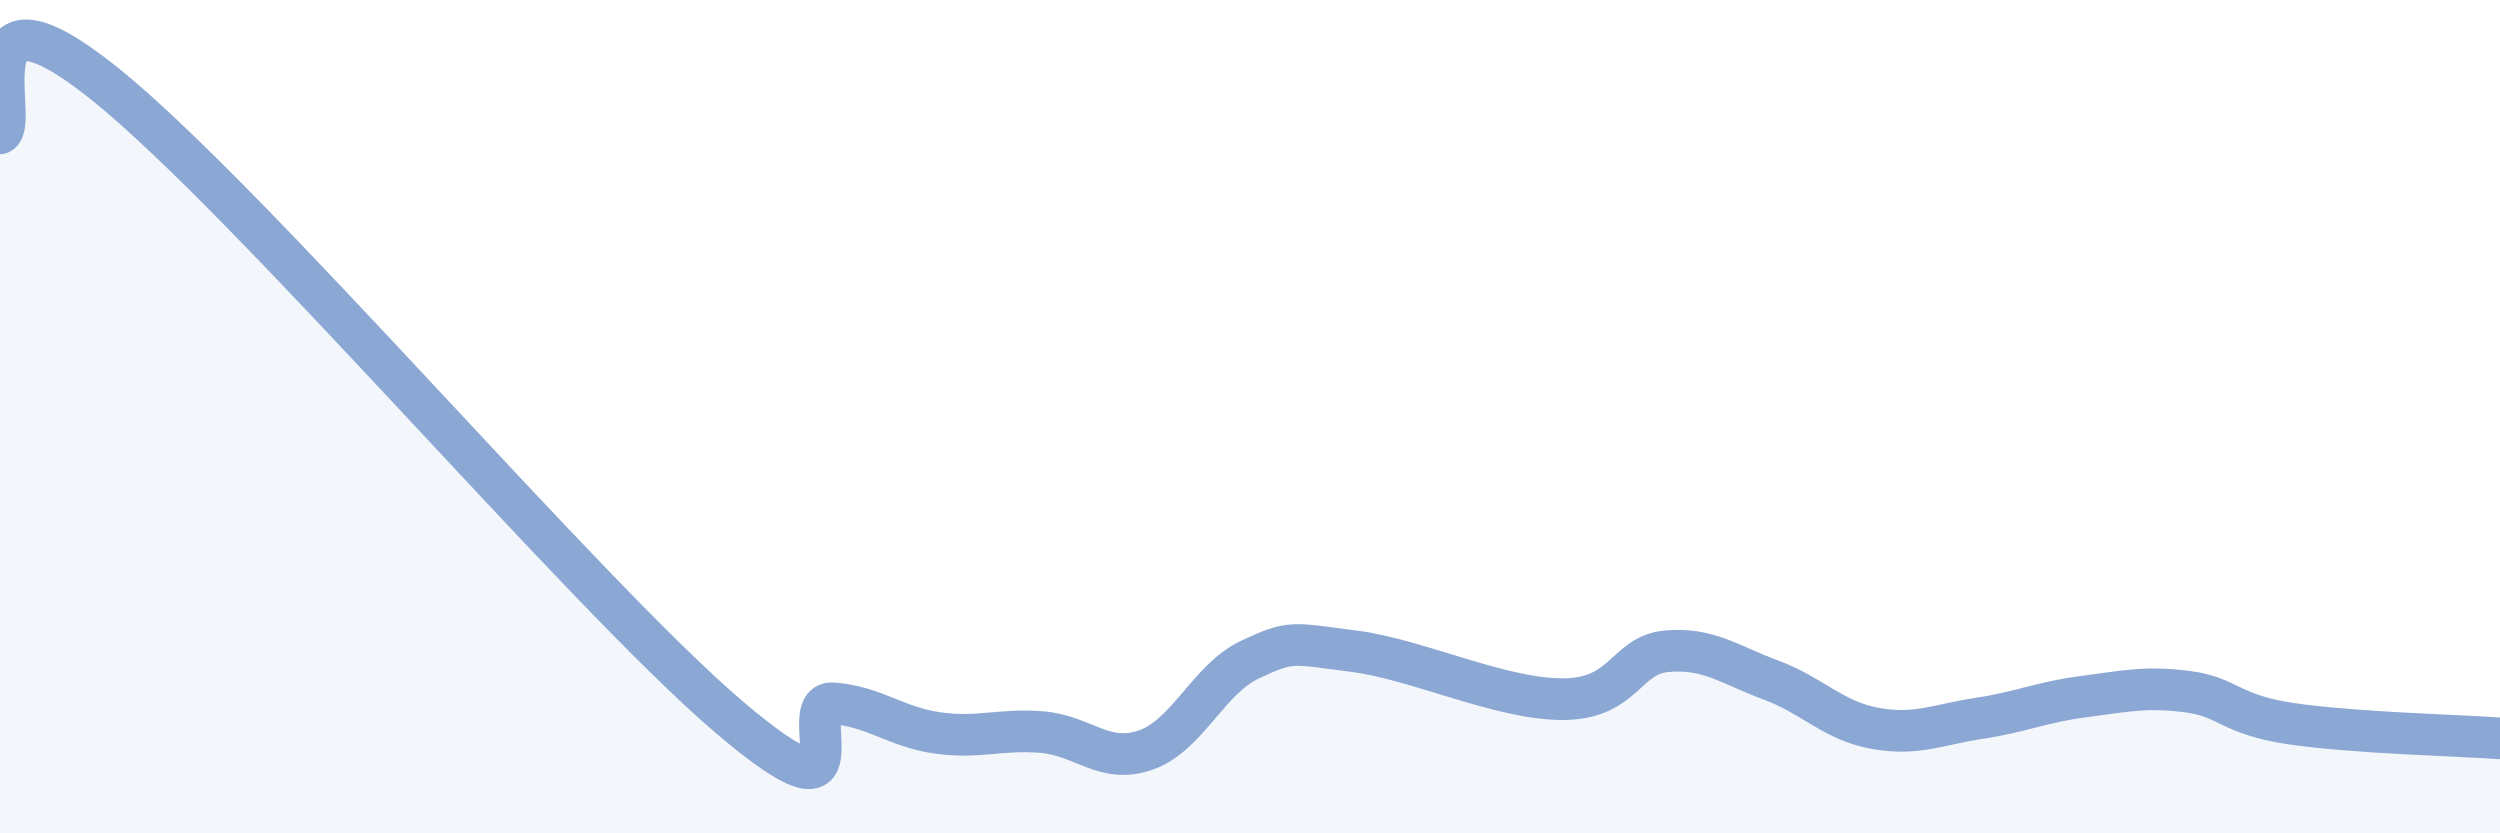
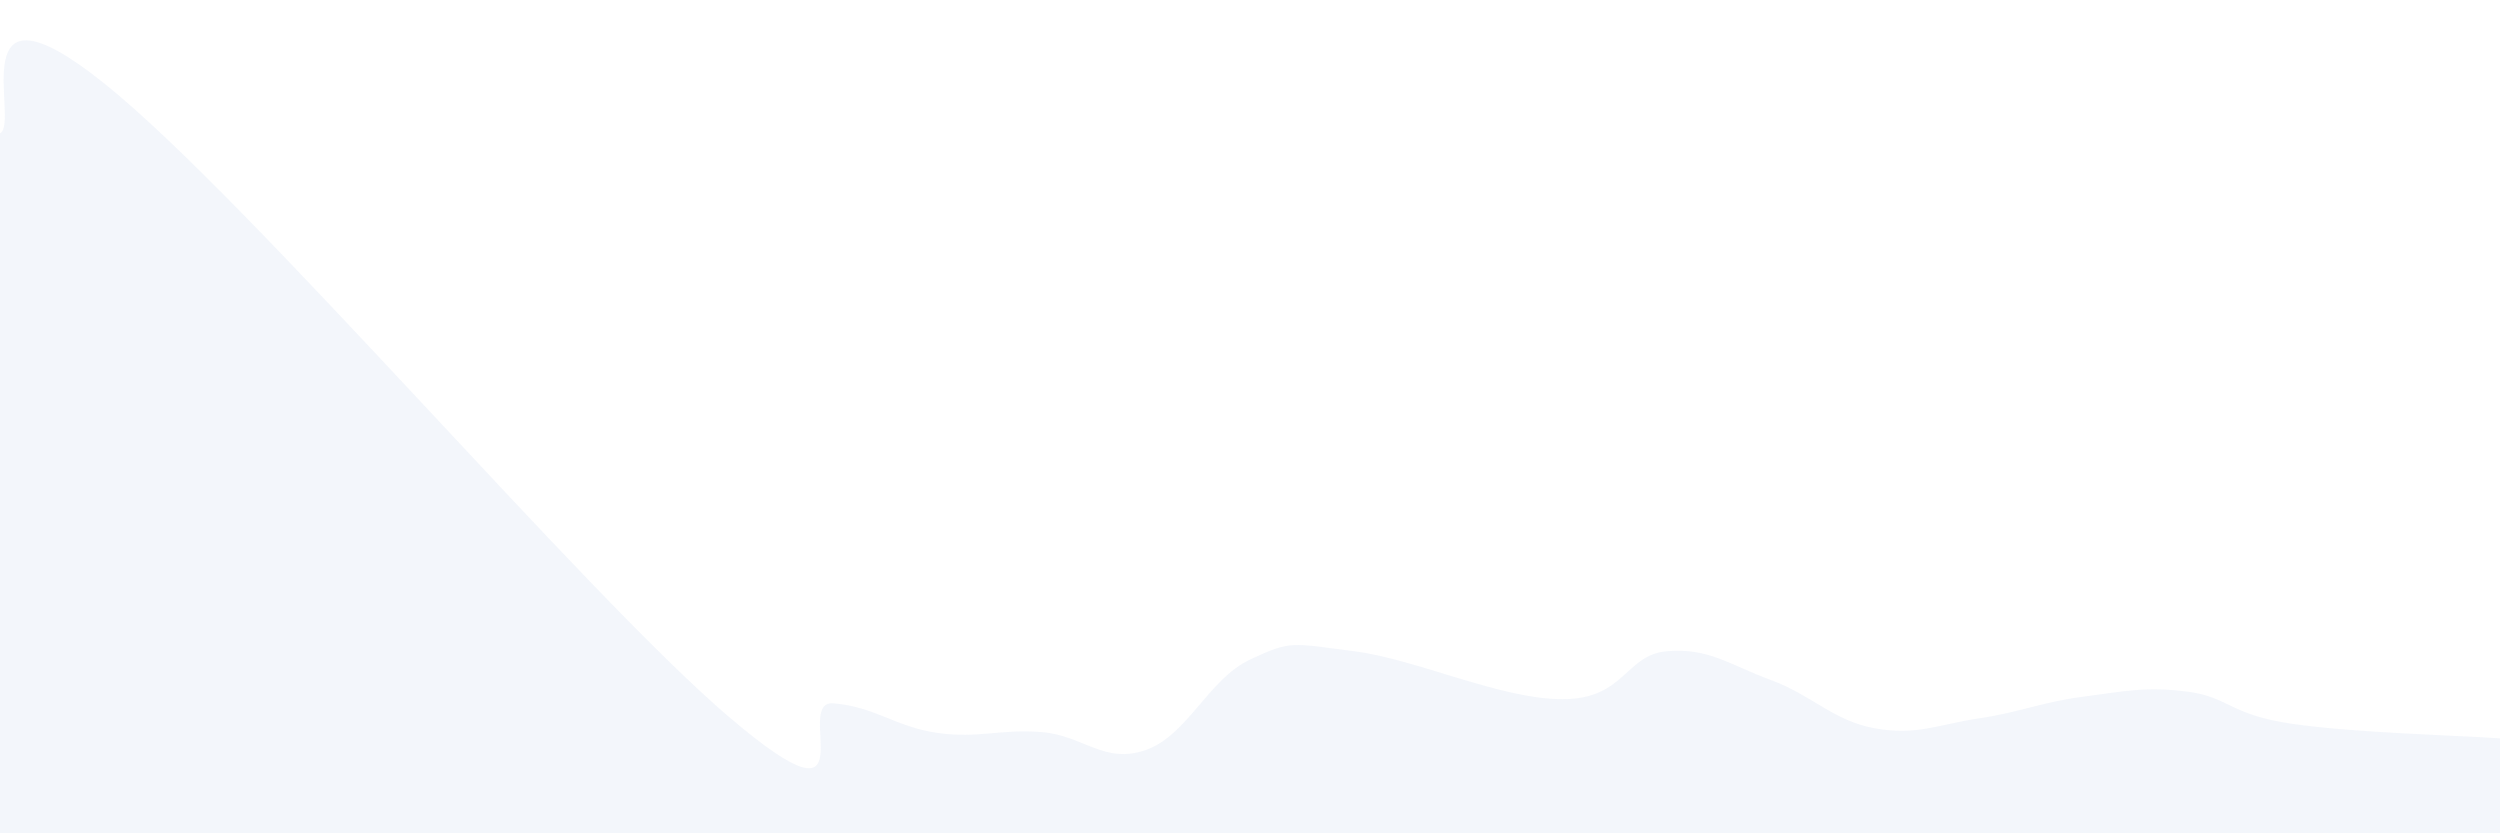
<svg xmlns="http://www.w3.org/2000/svg" width="60" height="20" viewBox="0 0 60 20">
-   <path d="M 0,3.2 C 0.5,2.96 -1,-0.8 2.5,2 C 6,4.8 14,14.23 17.5,17.21 C 21,20.19 19,16.8 20,16.88 C 21,16.96 21.5,17.45 22.5,17.59 C 23.5,17.73 24,17.49 25,17.57 C 26,17.65 26.5,18.35 27.5,18 C 28.5,17.65 29,16.3 30,15.83 C 31,15.36 31,15.44 32.5,15.63 C 34,15.82 36,16.78 37.5,16.78 C 39,16.78 39,15.72 40,15.63 C 41,15.54 41.5,15.95 42.5,16.32 C 43.5,16.69 44,17.3 45,17.48 C 46,17.66 46.5,17.39 47.5,17.24 C 48.5,17.09 49,16.85 50,16.72 C 51,16.59 51.5,16.47 52.5,16.6 C 53.5,16.73 53.5,17.15 55,17.37 C 56.5,17.59 59,17.65 60,17.72L60 20L0 20Z" fill="#8ba7d3" opacity="0.1" stroke-linecap="round" stroke-linejoin="round" />
-   <path d="M 0,3.2 C 0.5,2.96 -1,-0.8 2.5,2 C 6,4.8 14,14.23 17.5,17.21 C 21,20.19 19,16.8 20,16.88 C 21,16.96 21.5,17.45 22.5,17.59 C 23.5,17.73 24,17.49 25,17.57 C 26,17.65 26.5,18.35 27.5,18 C 28.5,17.65 29,16.3 30,15.83 C 31,15.36 31,15.44 32.5,15.63 C 34,15.82 36,16.78 37.5,16.78 C 39,16.78 39,15.72 40,15.63 C 41,15.54 41.5,15.95 42.5,16.32 C 43.5,16.69 44,17.3 45,17.48 C 46,17.66 46.5,17.39 47.5,17.24 C 48.5,17.09 49,16.85 50,16.72 C 51,16.59 51.5,16.47 52.5,16.6 C 53.5,16.73 53.5,17.15 55,17.37 C 56.5,17.59 59,17.65 60,17.72" stroke="#8ba7d3" stroke-width="1" fill="none" stroke-linecap="round" stroke-linejoin="round" />
+   <path d="M 0,3.2 C 0.5,2.96 -1,-0.8 2.5,2 C 6,4.8 14,14.23 17.5,17.21 C 21,20.19 19,16.8 20,16.88 C 21,16.96 21.5,17.45 22.5,17.59 C 23.5,17.73 24,17.49 25,17.57 C 26,17.65 26.5,18.35 27.5,18 C 28.5,17.65 29,16.3 30,15.83 C 31,15.36 31,15.44 32.5,15.63 C 34,15.82 36,16.78 37.5,16.78 C 39,16.78 39,15.72 40,15.63 C 41,15.54 41.5,15.95 42.5,16.32 C 43.5,16.69 44,17.3 45,17.48 C 46,17.66 46.5,17.39 47.5,17.24 C 48.5,17.09 49,16.85 50,16.72 C 51,16.59 51.5,16.47 52.5,16.6 C 53.5,16.73 53.5,17.15 55,17.37 C 56.5,17.59 59,17.65 60,17.72L60 20L0 20" fill="#8ba7d3" opacity="0.1" stroke-linecap="round" stroke-linejoin="round" />
</svg>